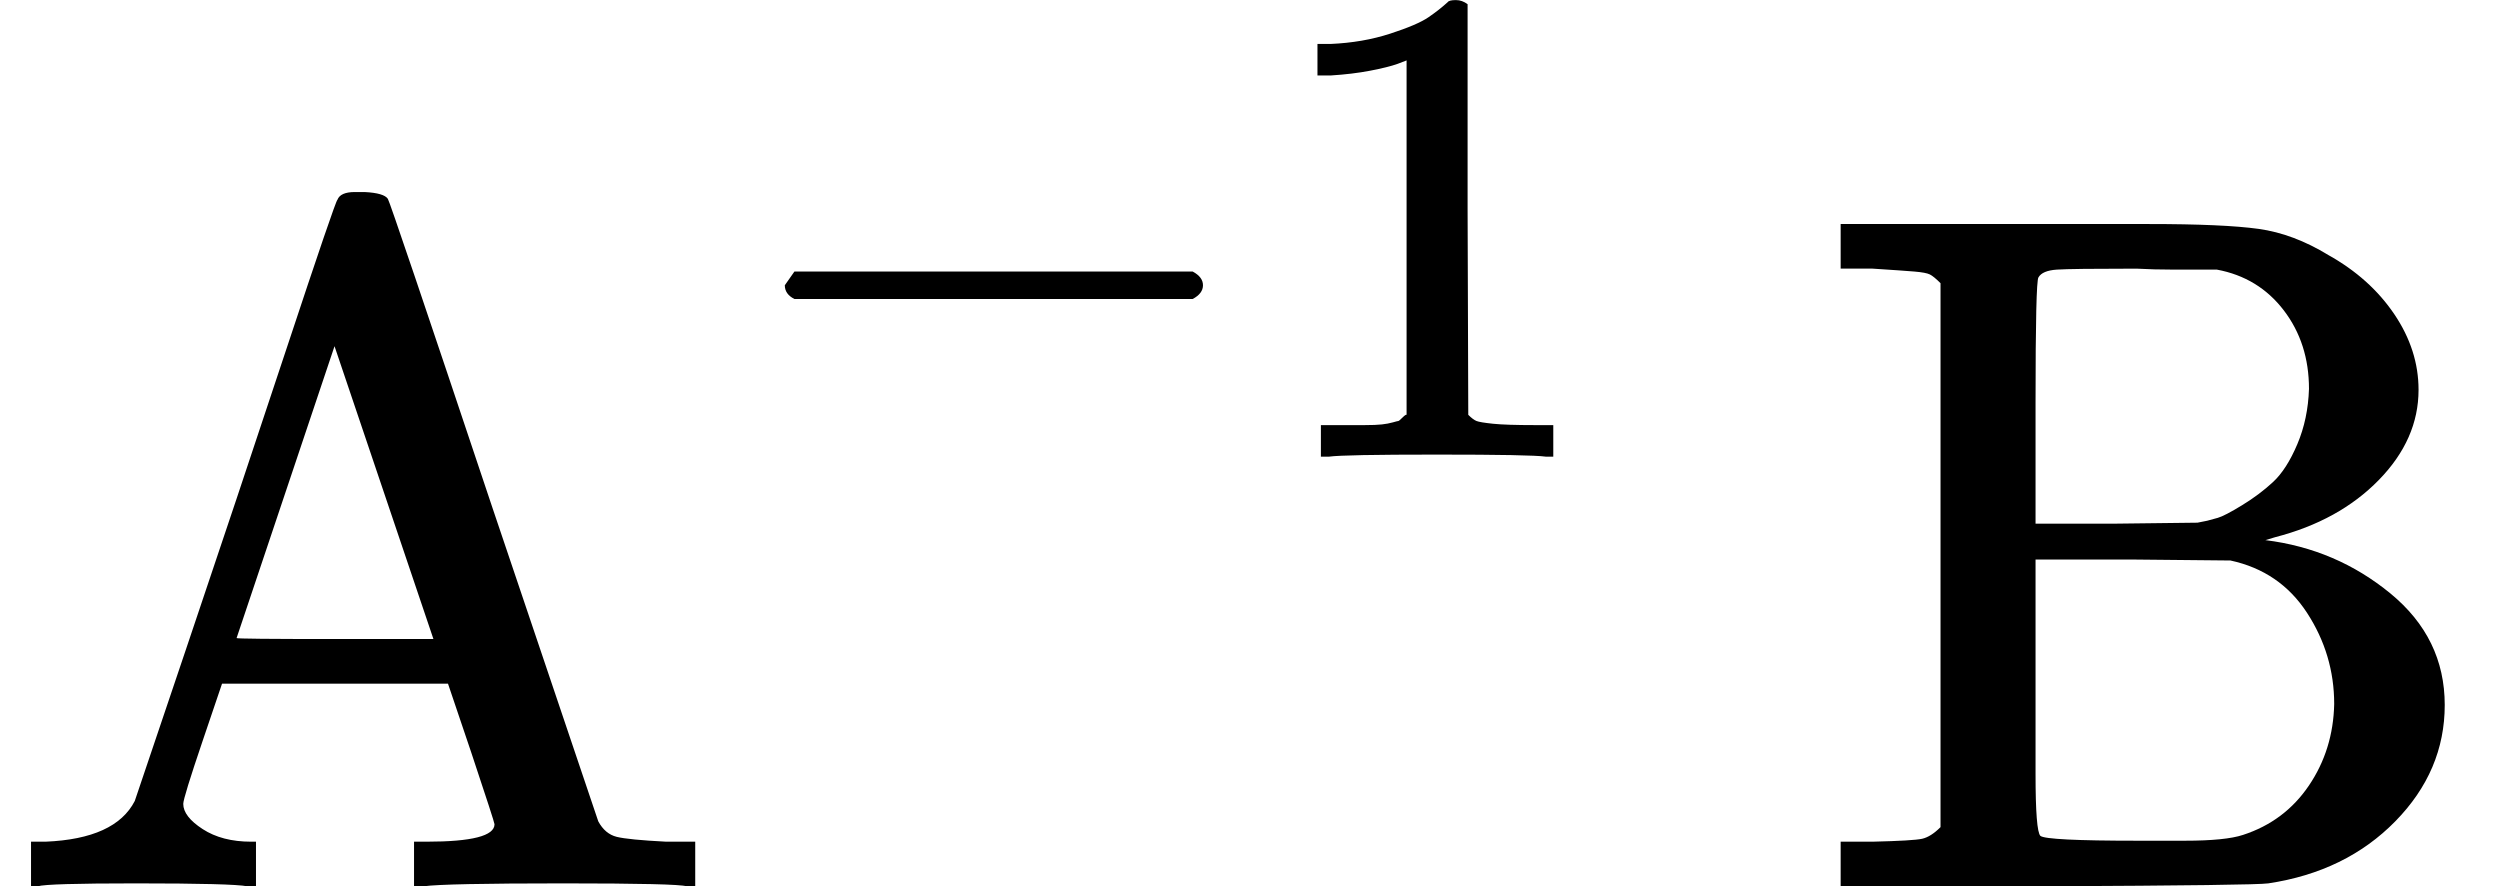
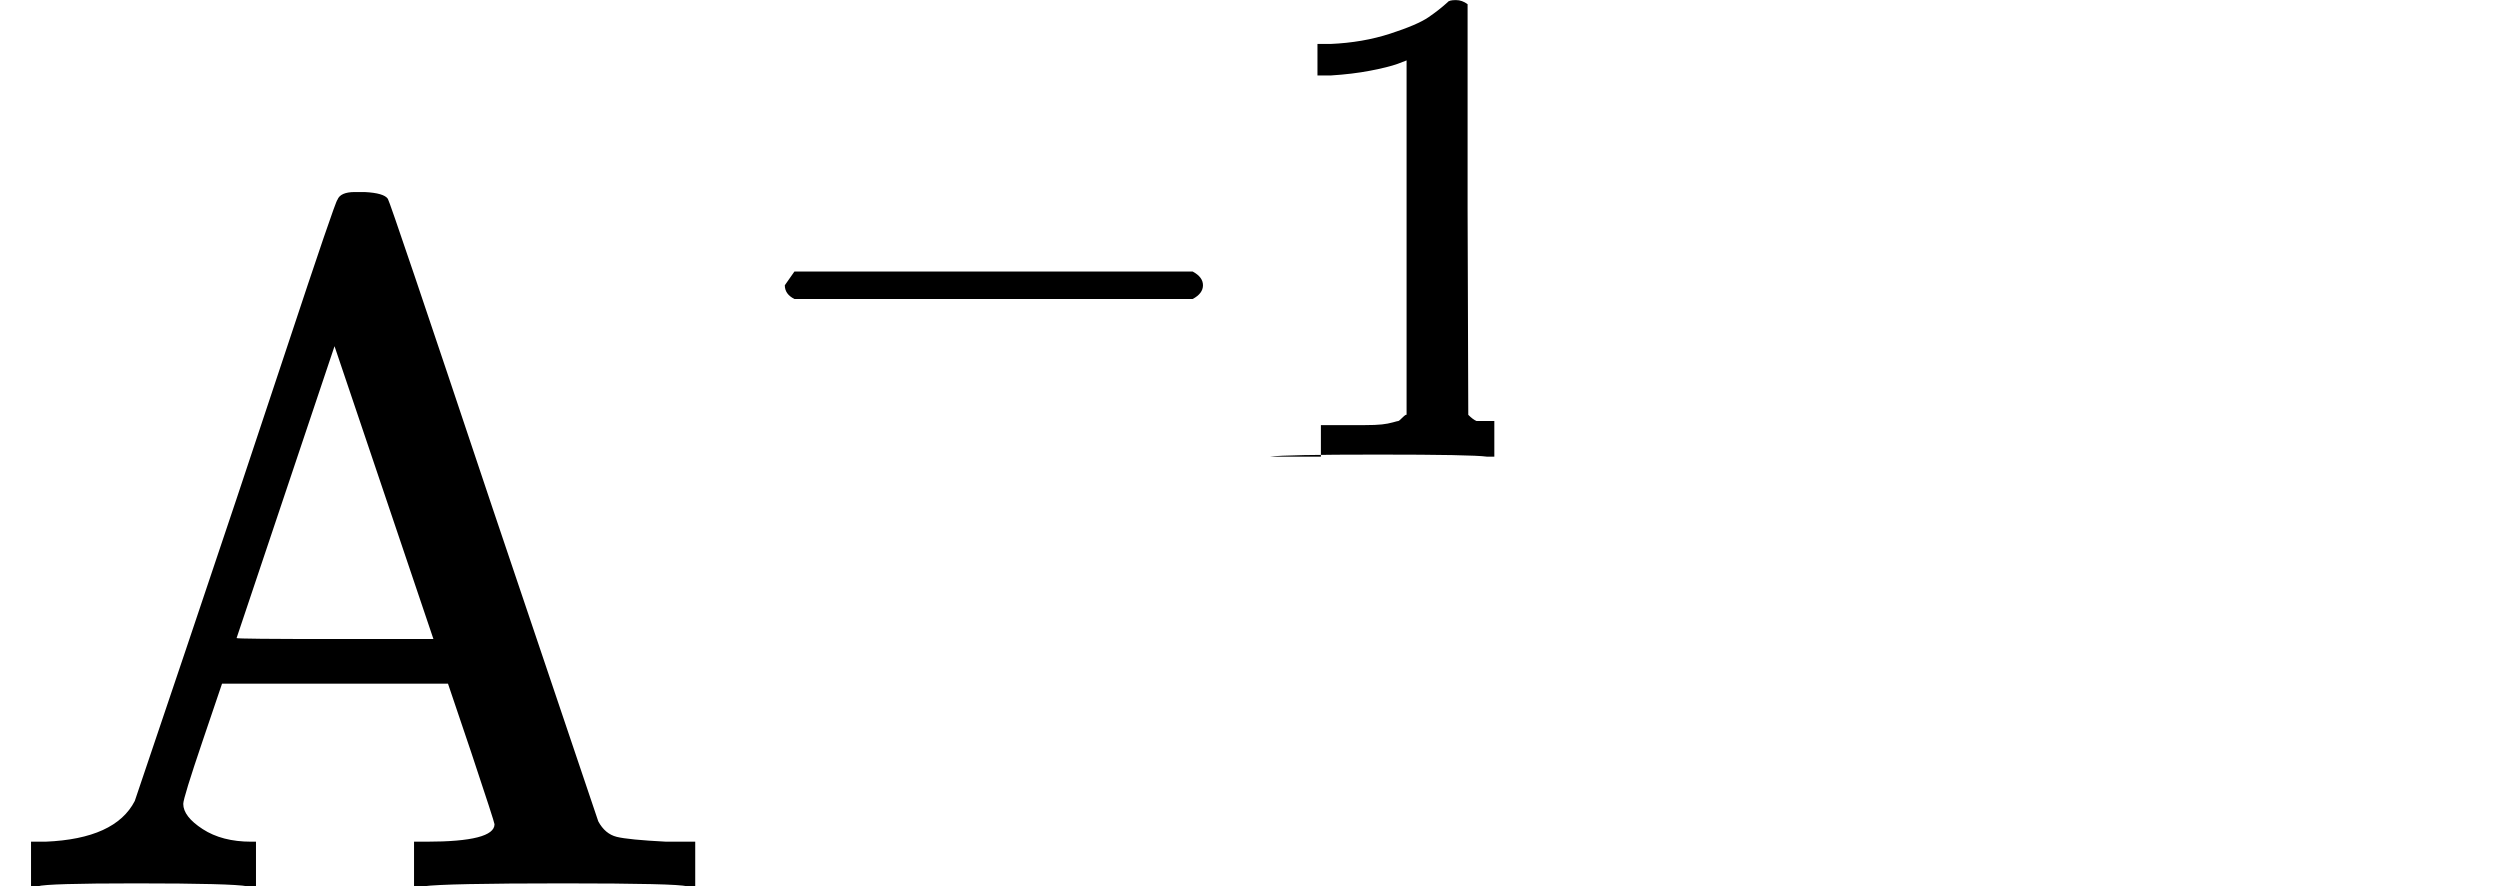
<svg xmlns="http://www.w3.org/2000/svg" xmlns:xlink="http://www.w3.org/1999/xlink" width="46.664" height="16.544" viewBox="0 -914 2578.3 914">
  <defs>
    <path id="a" d="M255 0q-15 3-115 3Q48 3 39 0h-7v46h15q72 3 92 42 1 3 53 157t103 308 53 155q3 8 18 8h10q20-1 24-7 2-2 108-319L617 67q7-13 19-16t51-5h30V0h-9q-9 3-127 3-123 0-144-3h-10v46h13q70 0 70 18 0 2-24 74l-24 71H229l-20-59q-20-59-20-65 0-13 20-26t50-13h5V0h-9zm192 255L345 557 244 256q0-1 101-1h102z" />
    <path id="b" d="M84 237v13l14 20h581q15-8 15-20t-15-20H98q-14 7-14 20z" />
-     <path id="c" d="m213 578-13-5q-14-5-40-10t-58-7H83v46h19q47 2 87 15t56 24 28 22q2 3 12 3 9 0 17-6V361l1-300q7-7 12-9t24-4 62-2h26V0h-11q-21 3-159 3-136 0-157-3H88v46h64q16 0 25 1t16 3 8 2 6 5 6 4v517z" />
-     <path id="d" d="M131 622q-7 7-11 9t-16 3-43 3H28v46h318q77 0 113-5t72-27q43-24 68-61t25-78q0-51-41-93t-107-59l-10-3q73-9 129-55t56-115q0-68-51-120T469 3q-13-2-227-3H28v46h33q42 1 51 3t19 12v561zm380-109q0 47-26 81t-69 42h-45q-20 0-38 1-67 0-82-1t-19-8q-3-4-3-129V374h83l84 1 10 2q4 1 11 3t25 13 32 24 25 39 12 57zm26-325q0 51-28 94t-79 54l-101 1H229V116q0-59 5-64 6-5 100-5h49q42 0 60 6 43 14 68 51t26 84z" />
+     <path id="c" d="m213 578-13-5q-14-5-40-10t-58-7H83v46h19q47 2 87 15t56 24 28 22q2 3 12 3 9 0 17-6V361l1-300q7-7 12-9h26V0h-11q-21 3-159 3-136 0-157-3H88v46h64q16 0 25 1t16 3 8 2 6 5 6 4v517z" />
  </defs>
  <g fill="currentColor" stroke="currentColor" stroke-width="0" data-mml-node="math">
    <g data-mml-node="msup">
      <g data-mml-node="TeXAtom">
        <use xlink:href="#a" data-mml-node="mi" transform="scale(1 -1)" />
      </g>
      <g data-mml-node="TeXAtom">
        <use xlink:href="#b" data-mml-node="mo" transform="matrix(.707 0 0 -.707 750 -443.1)" />
        <use xlink:href="#c" data-mml-node="mn" transform="matrix(.707 0 0 -.707 1300.046 -443.1)" />
      </g>
    </g>
    <g data-mml-node="TeXAtom">
      <use xlink:href="#d" data-mml-node="mi" transform="matrix(1 0 0 -1 1870.3 0)" />
    </g>
  </g>
</svg>